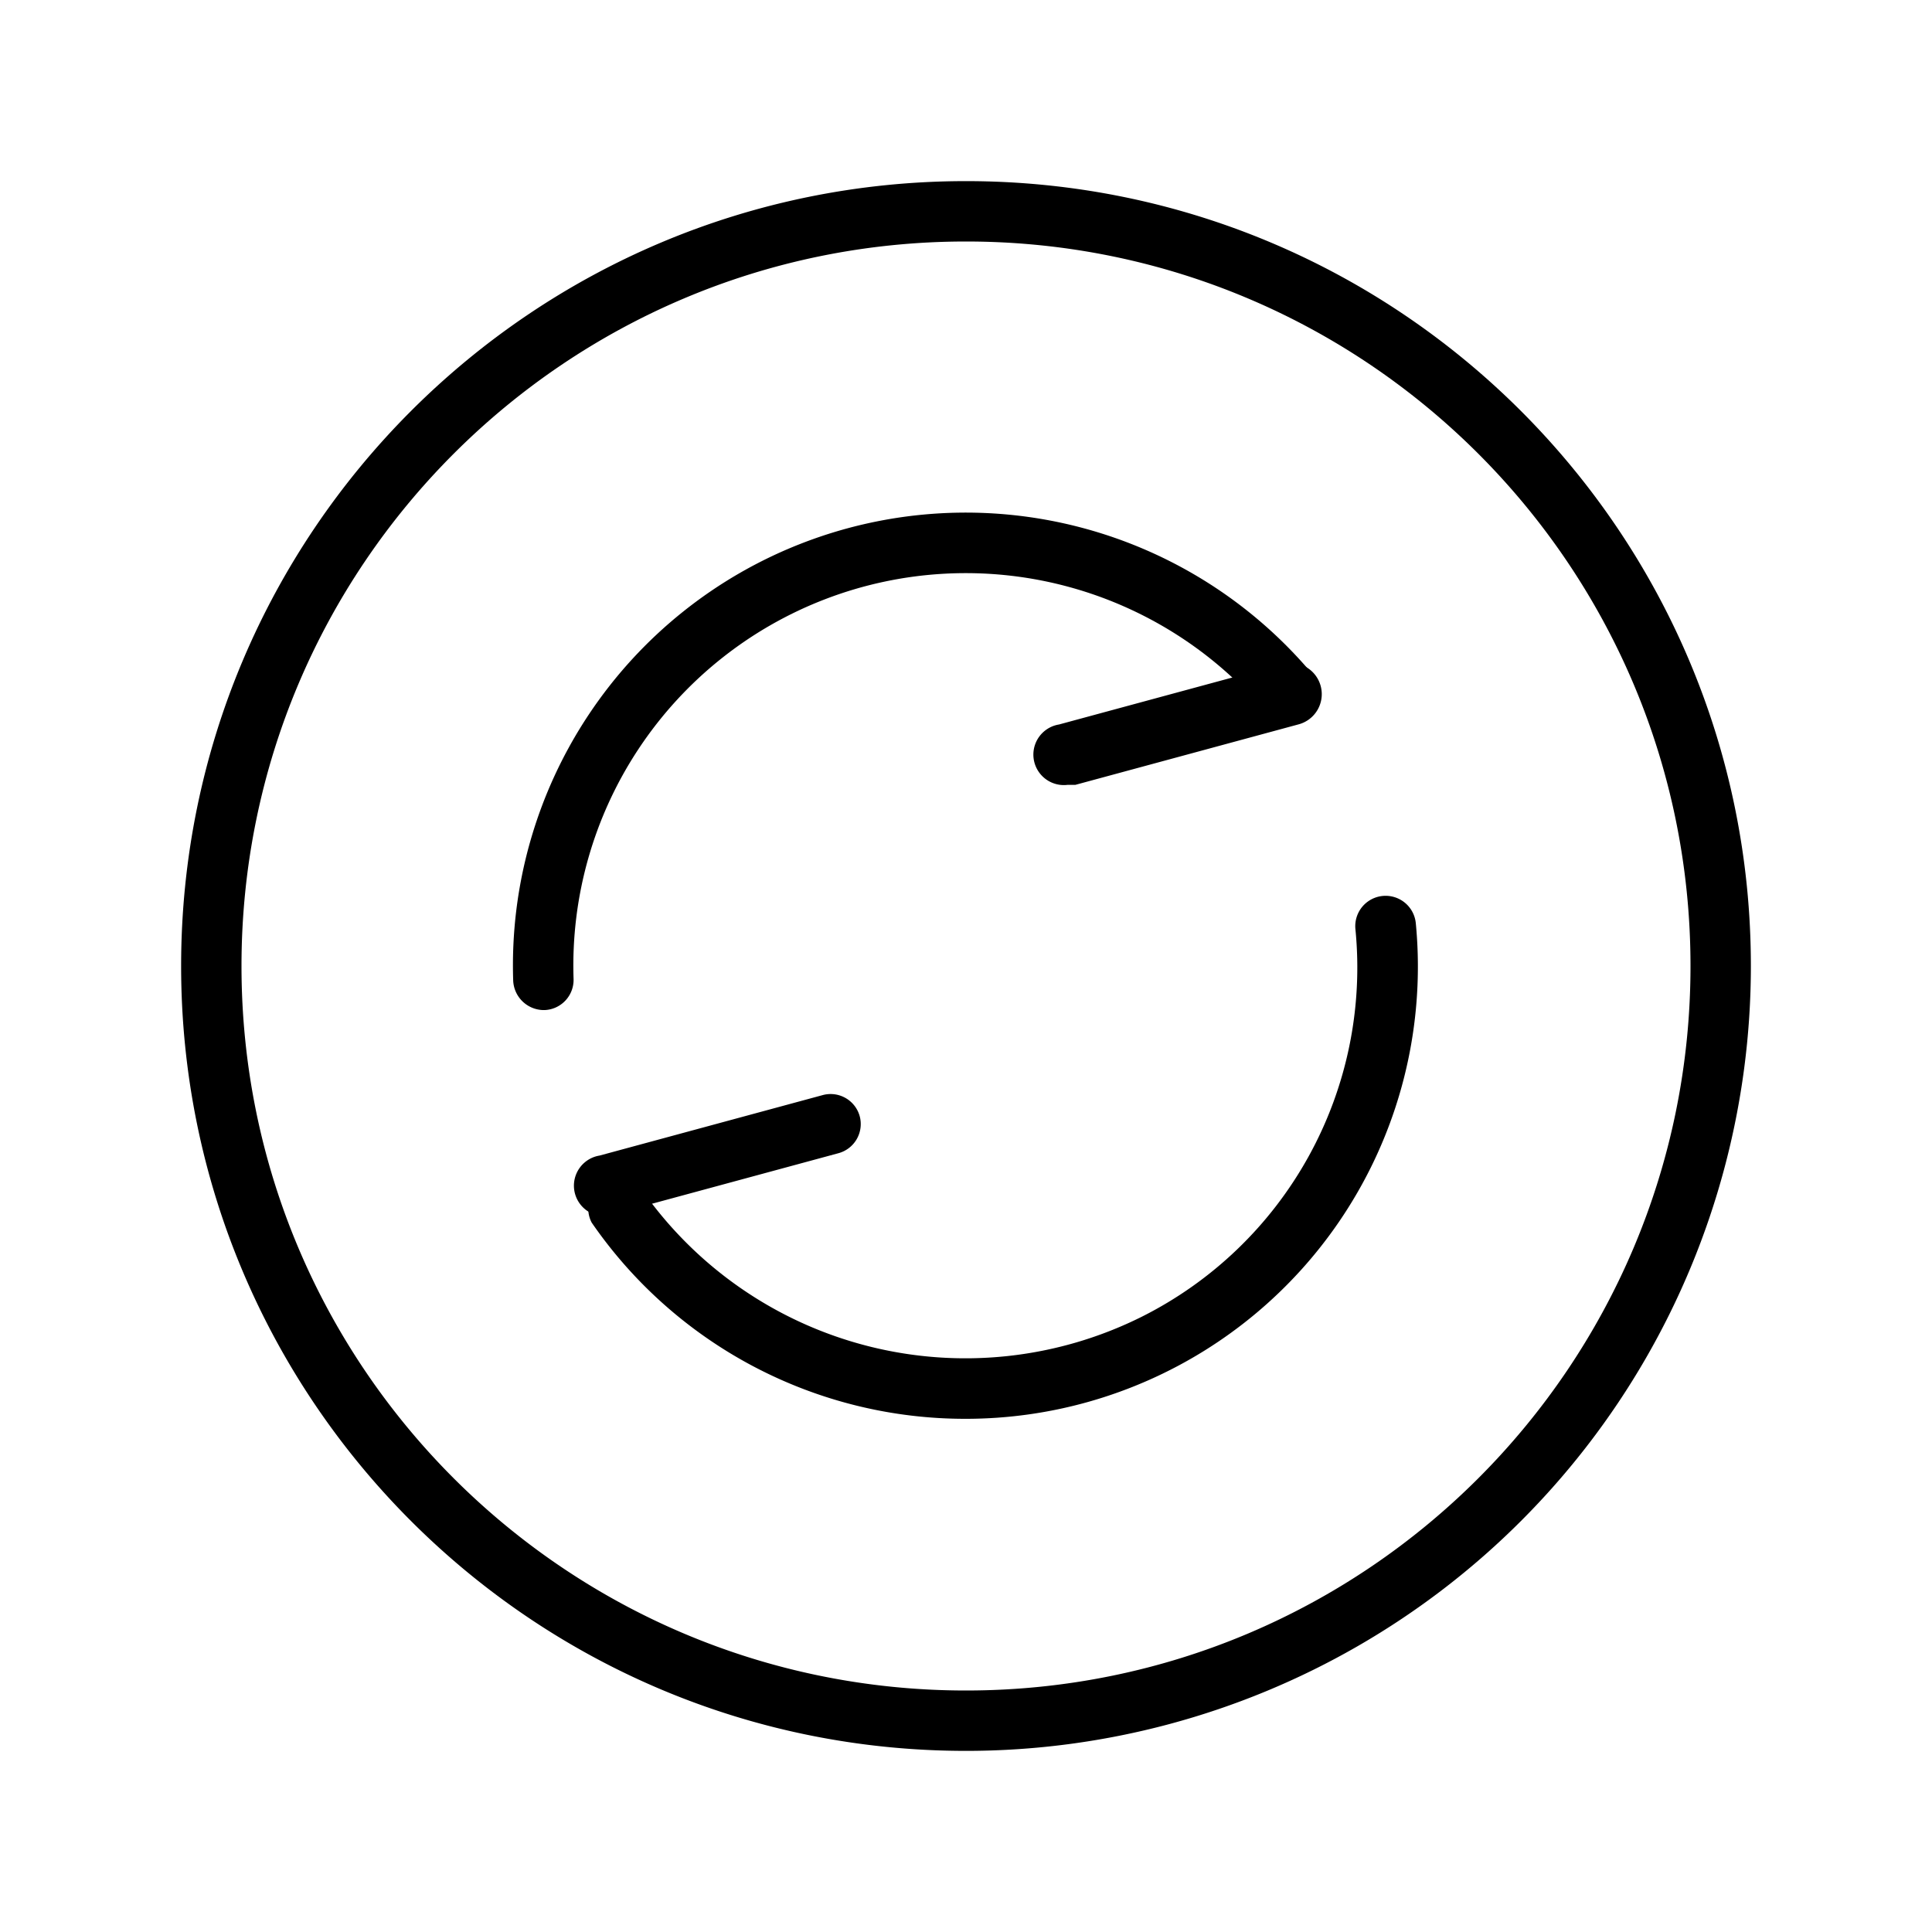
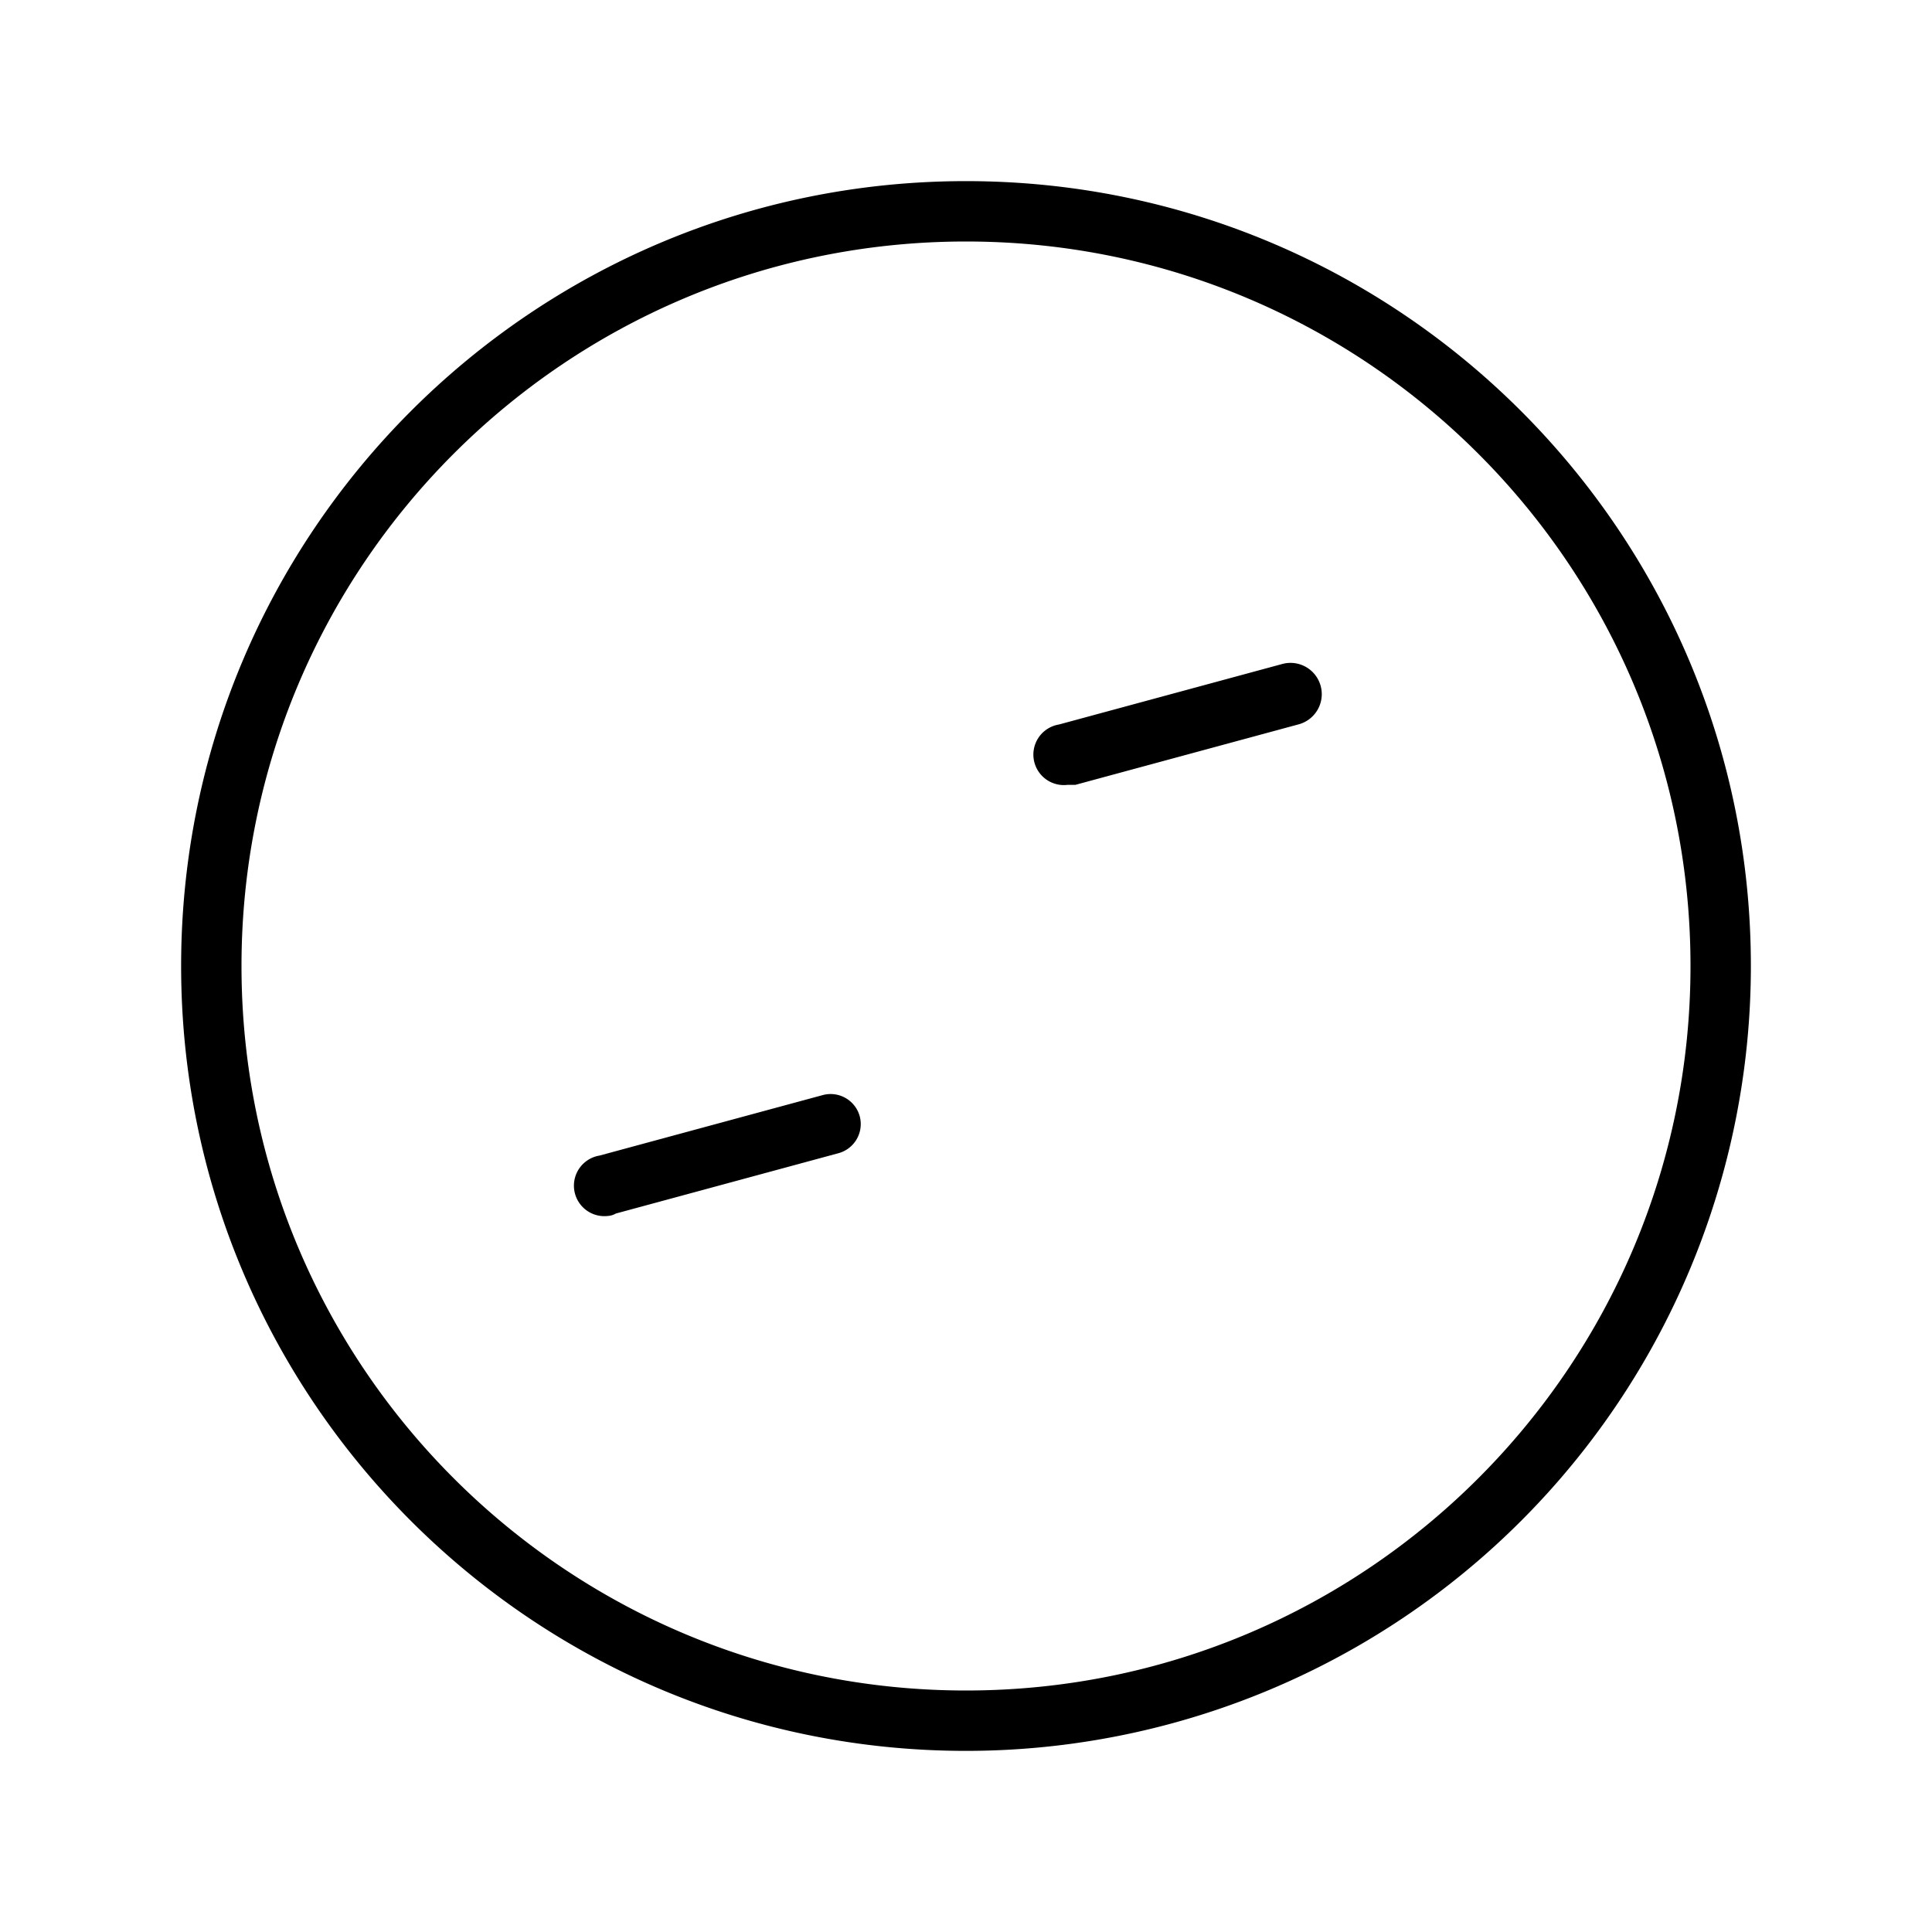
<svg xmlns="http://www.w3.org/2000/svg" width="32" height="32">
  <path d="M16 29C8.82 29 3 23.18 3 16S8.82 3 16 3s13 5.82 13 13a13 13 0 01-13 13zm0-25C9.373 4 4 9.373 4 16s5.373 12 12 12 12-5.373 12-12S22.627 4 16 4z" />
-   <path d="M9 16.73a.51.51 0 01-.5-.49 7.5 7.5 0 0113.25-5.06.49.49 0 01-.06.7.51.51 0 01-.71-.06A6.5 6.5 0 009.5 16.21a.5.5 0 01-.48.52H9zm7 6.77a7.51 7.51 0 01-6.2-3.25.5.5 0 01.82-.56 6.54 6.54 0 008.29 2.12 6.47 6.47 0 003.54-6.42.502.502 0 011-.1A7.49 7.49 0 0116 23.5z" />
  <path d="M17.68 13a.505.505 0 01-.14-1l3.69-1a.518.518 0 11.27 1l-3.69 1h-.13zm-7.61 7.14a.505.505 0 01-.14-1l3.69-1a.5.5 0 01.62.35.5.5 0 01-.35.61l-3.69 1a.3.3 0 01-.13.04z" />
</svg>